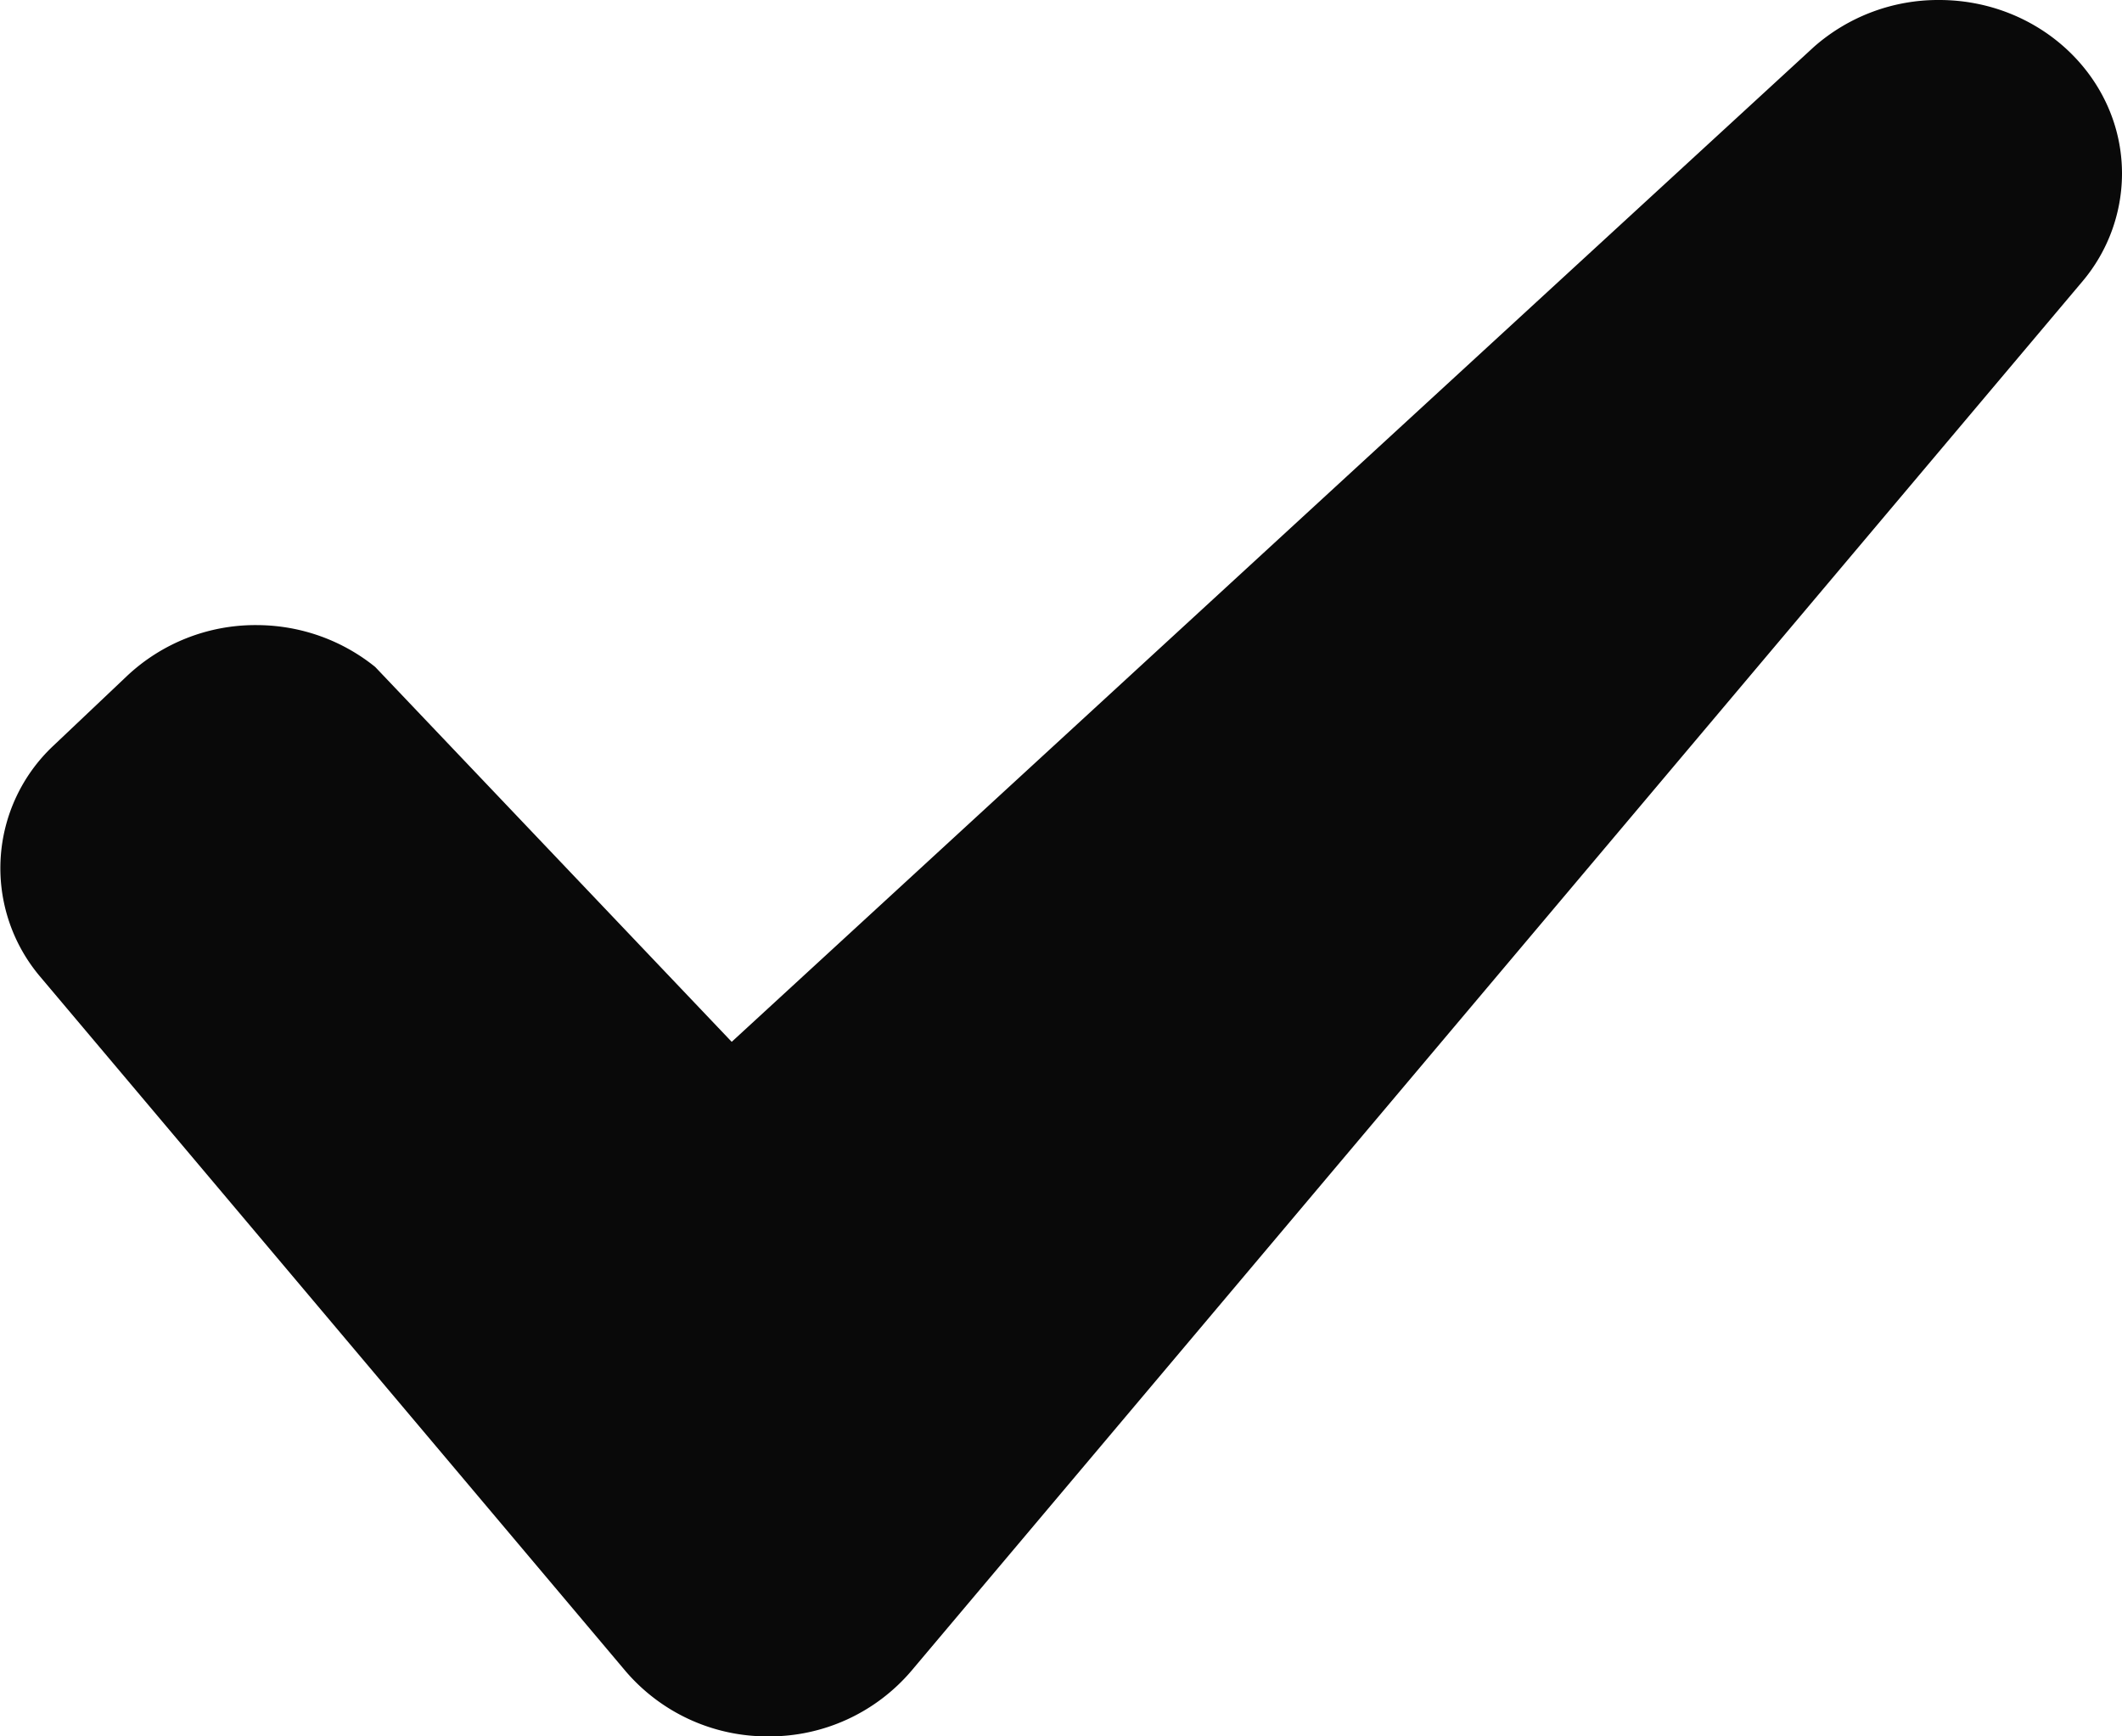
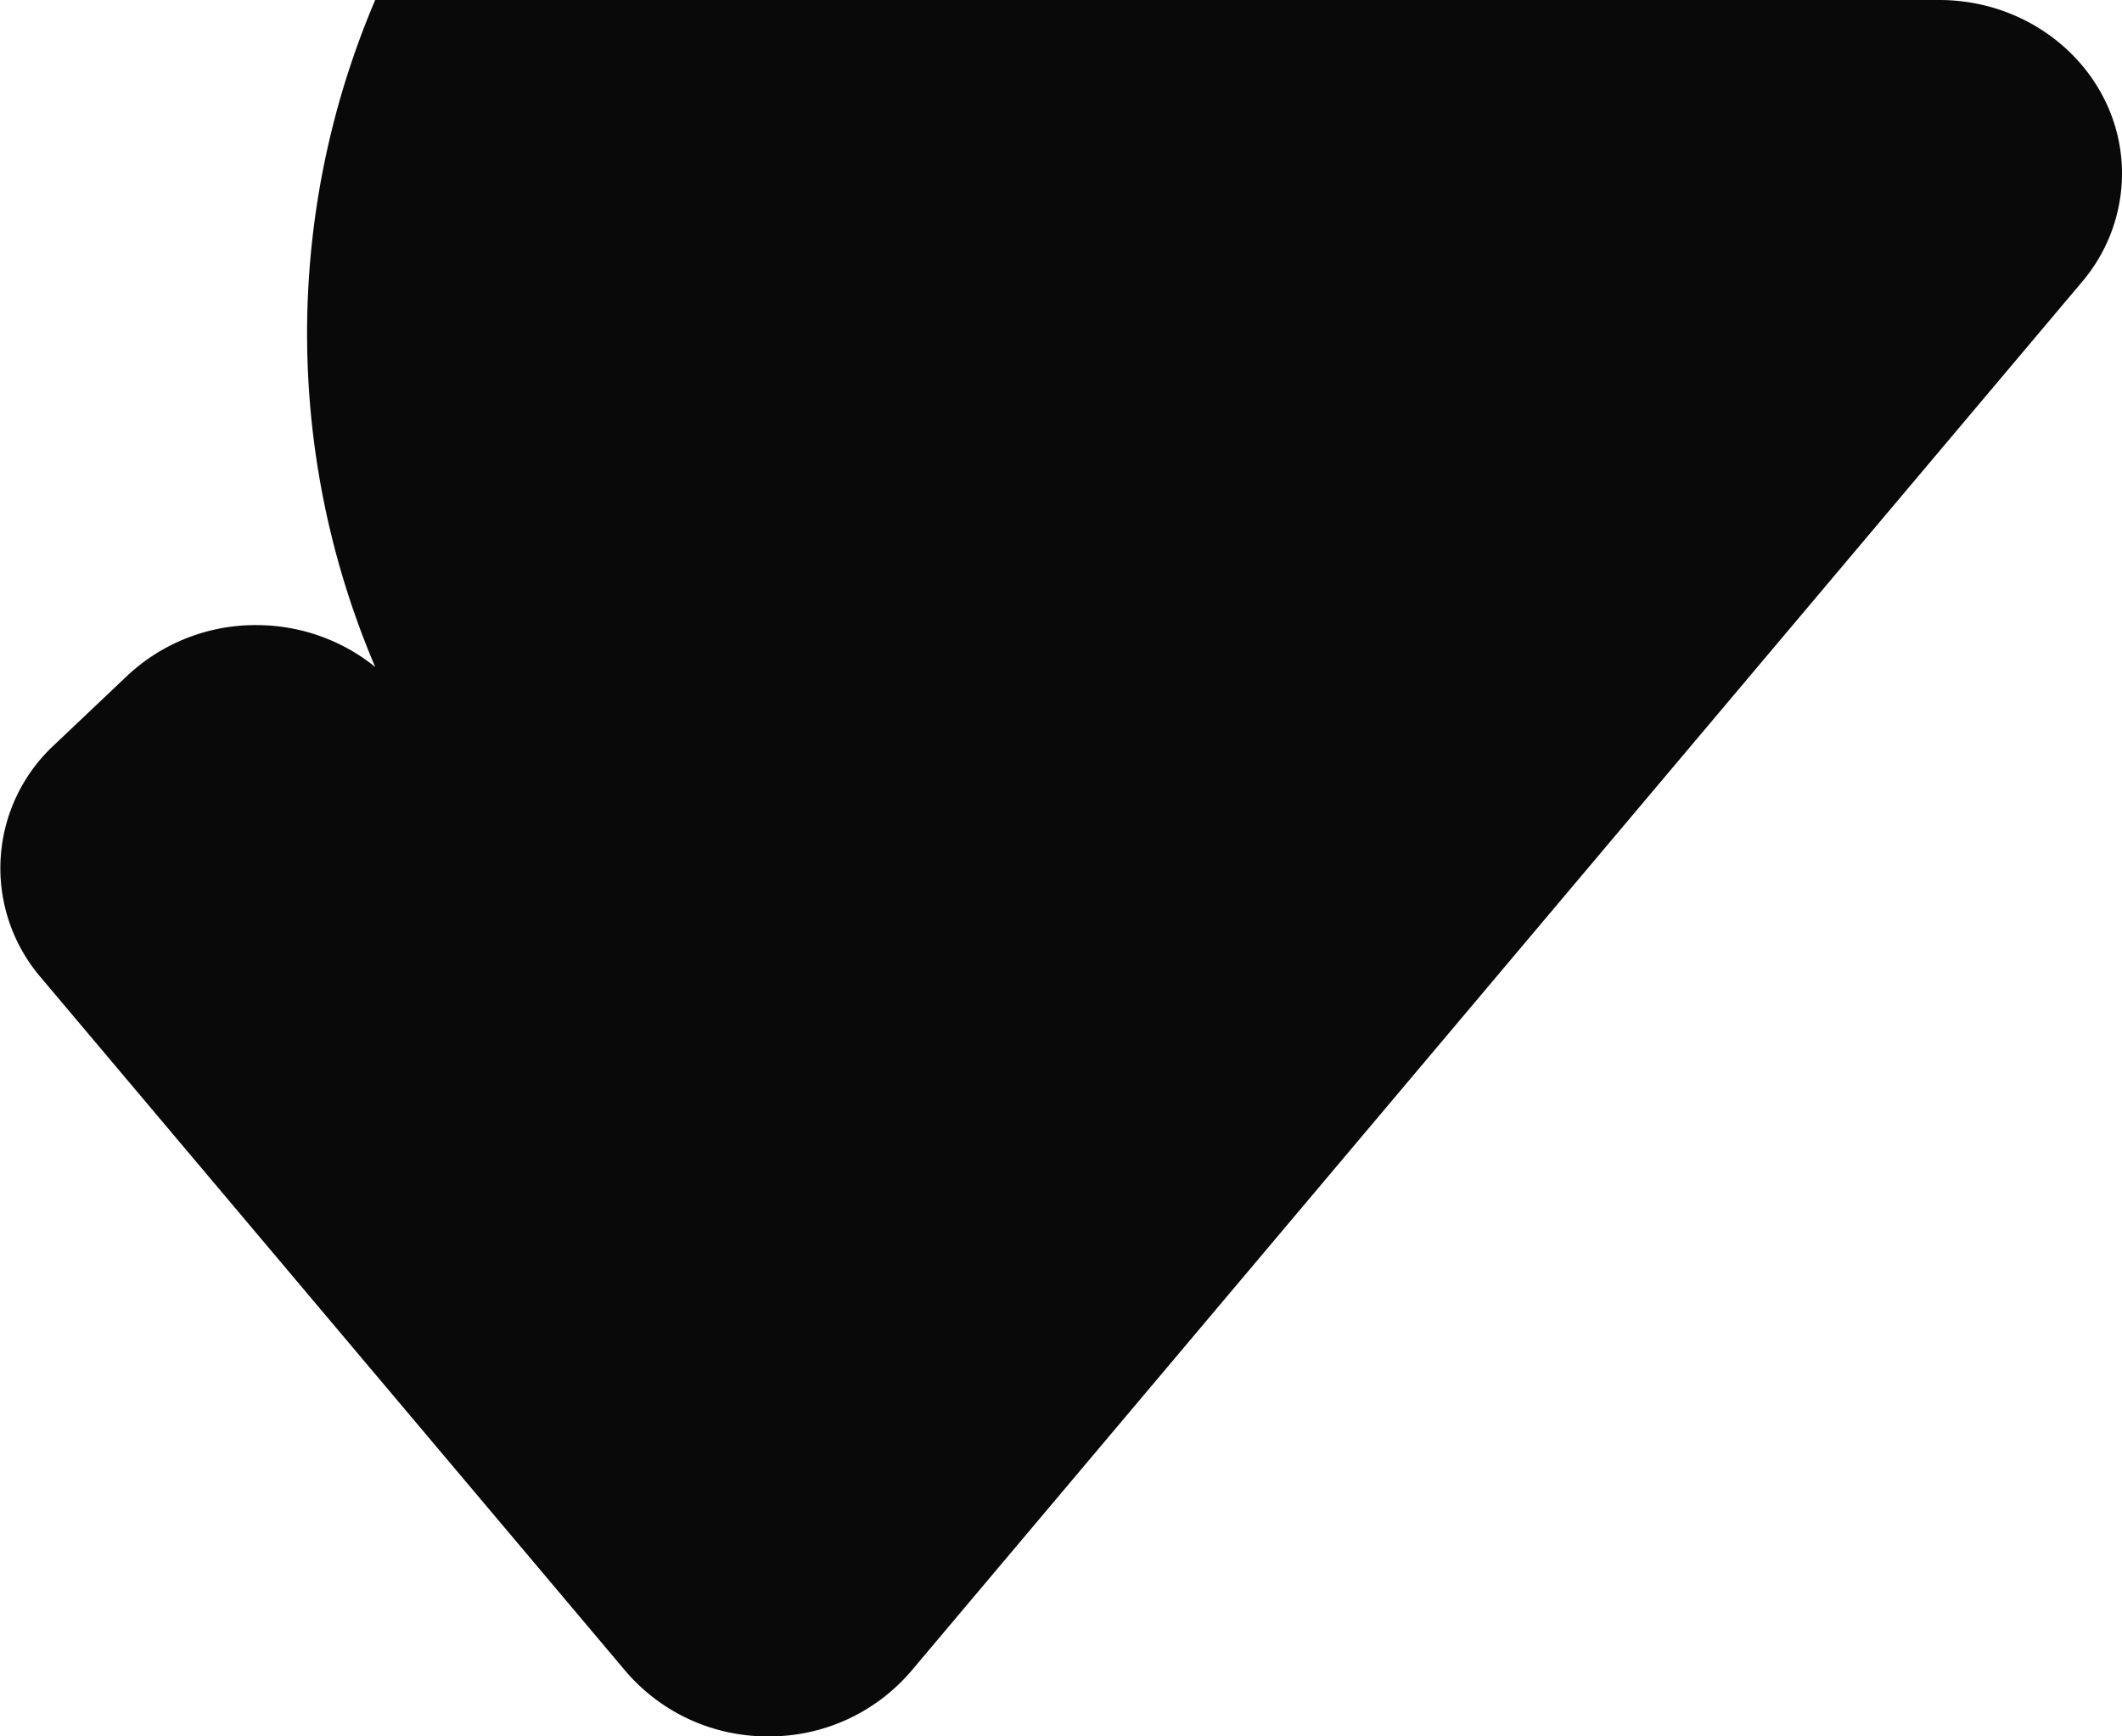
<svg xmlns="http://www.w3.org/2000/svg" width="11" height="9">
-   <path d="M4.723 8.662a.966.966 0 0 1-.74.338.966.966 0 0 1-.74-.338l-3.035-3.6a.87.87 0 0 1 .07-1.198l.38-.36a.971.971 0 0 1 .67-.264c.235 0 .45.082.617.217L3.793 5.4 9.403.243A.974.974 0 0 1 10.052 0c.523 0 .948.403.948.9a.868.868 0 0 1-.208.562l-6.069 7.2Z" fill="#000" fill-rule="evenodd" opacity=".962" />
+   <path d="M4.723 8.662a.966.966 0 0 1-.74.338.966.966 0 0 1-.74-.338l-3.035-3.6a.87.87 0 0 1 .07-1.198l.38-.36a.971.971 0 0 1 .67-.264c.235 0 .45.082.617.217A.974.974 0 0 1 10.052 0c.523 0 .948.403.948.9a.868.868 0 0 1-.208.562l-6.069 7.2Z" fill="#000" fill-rule="evenodd" opacity=".962" />
</svg>